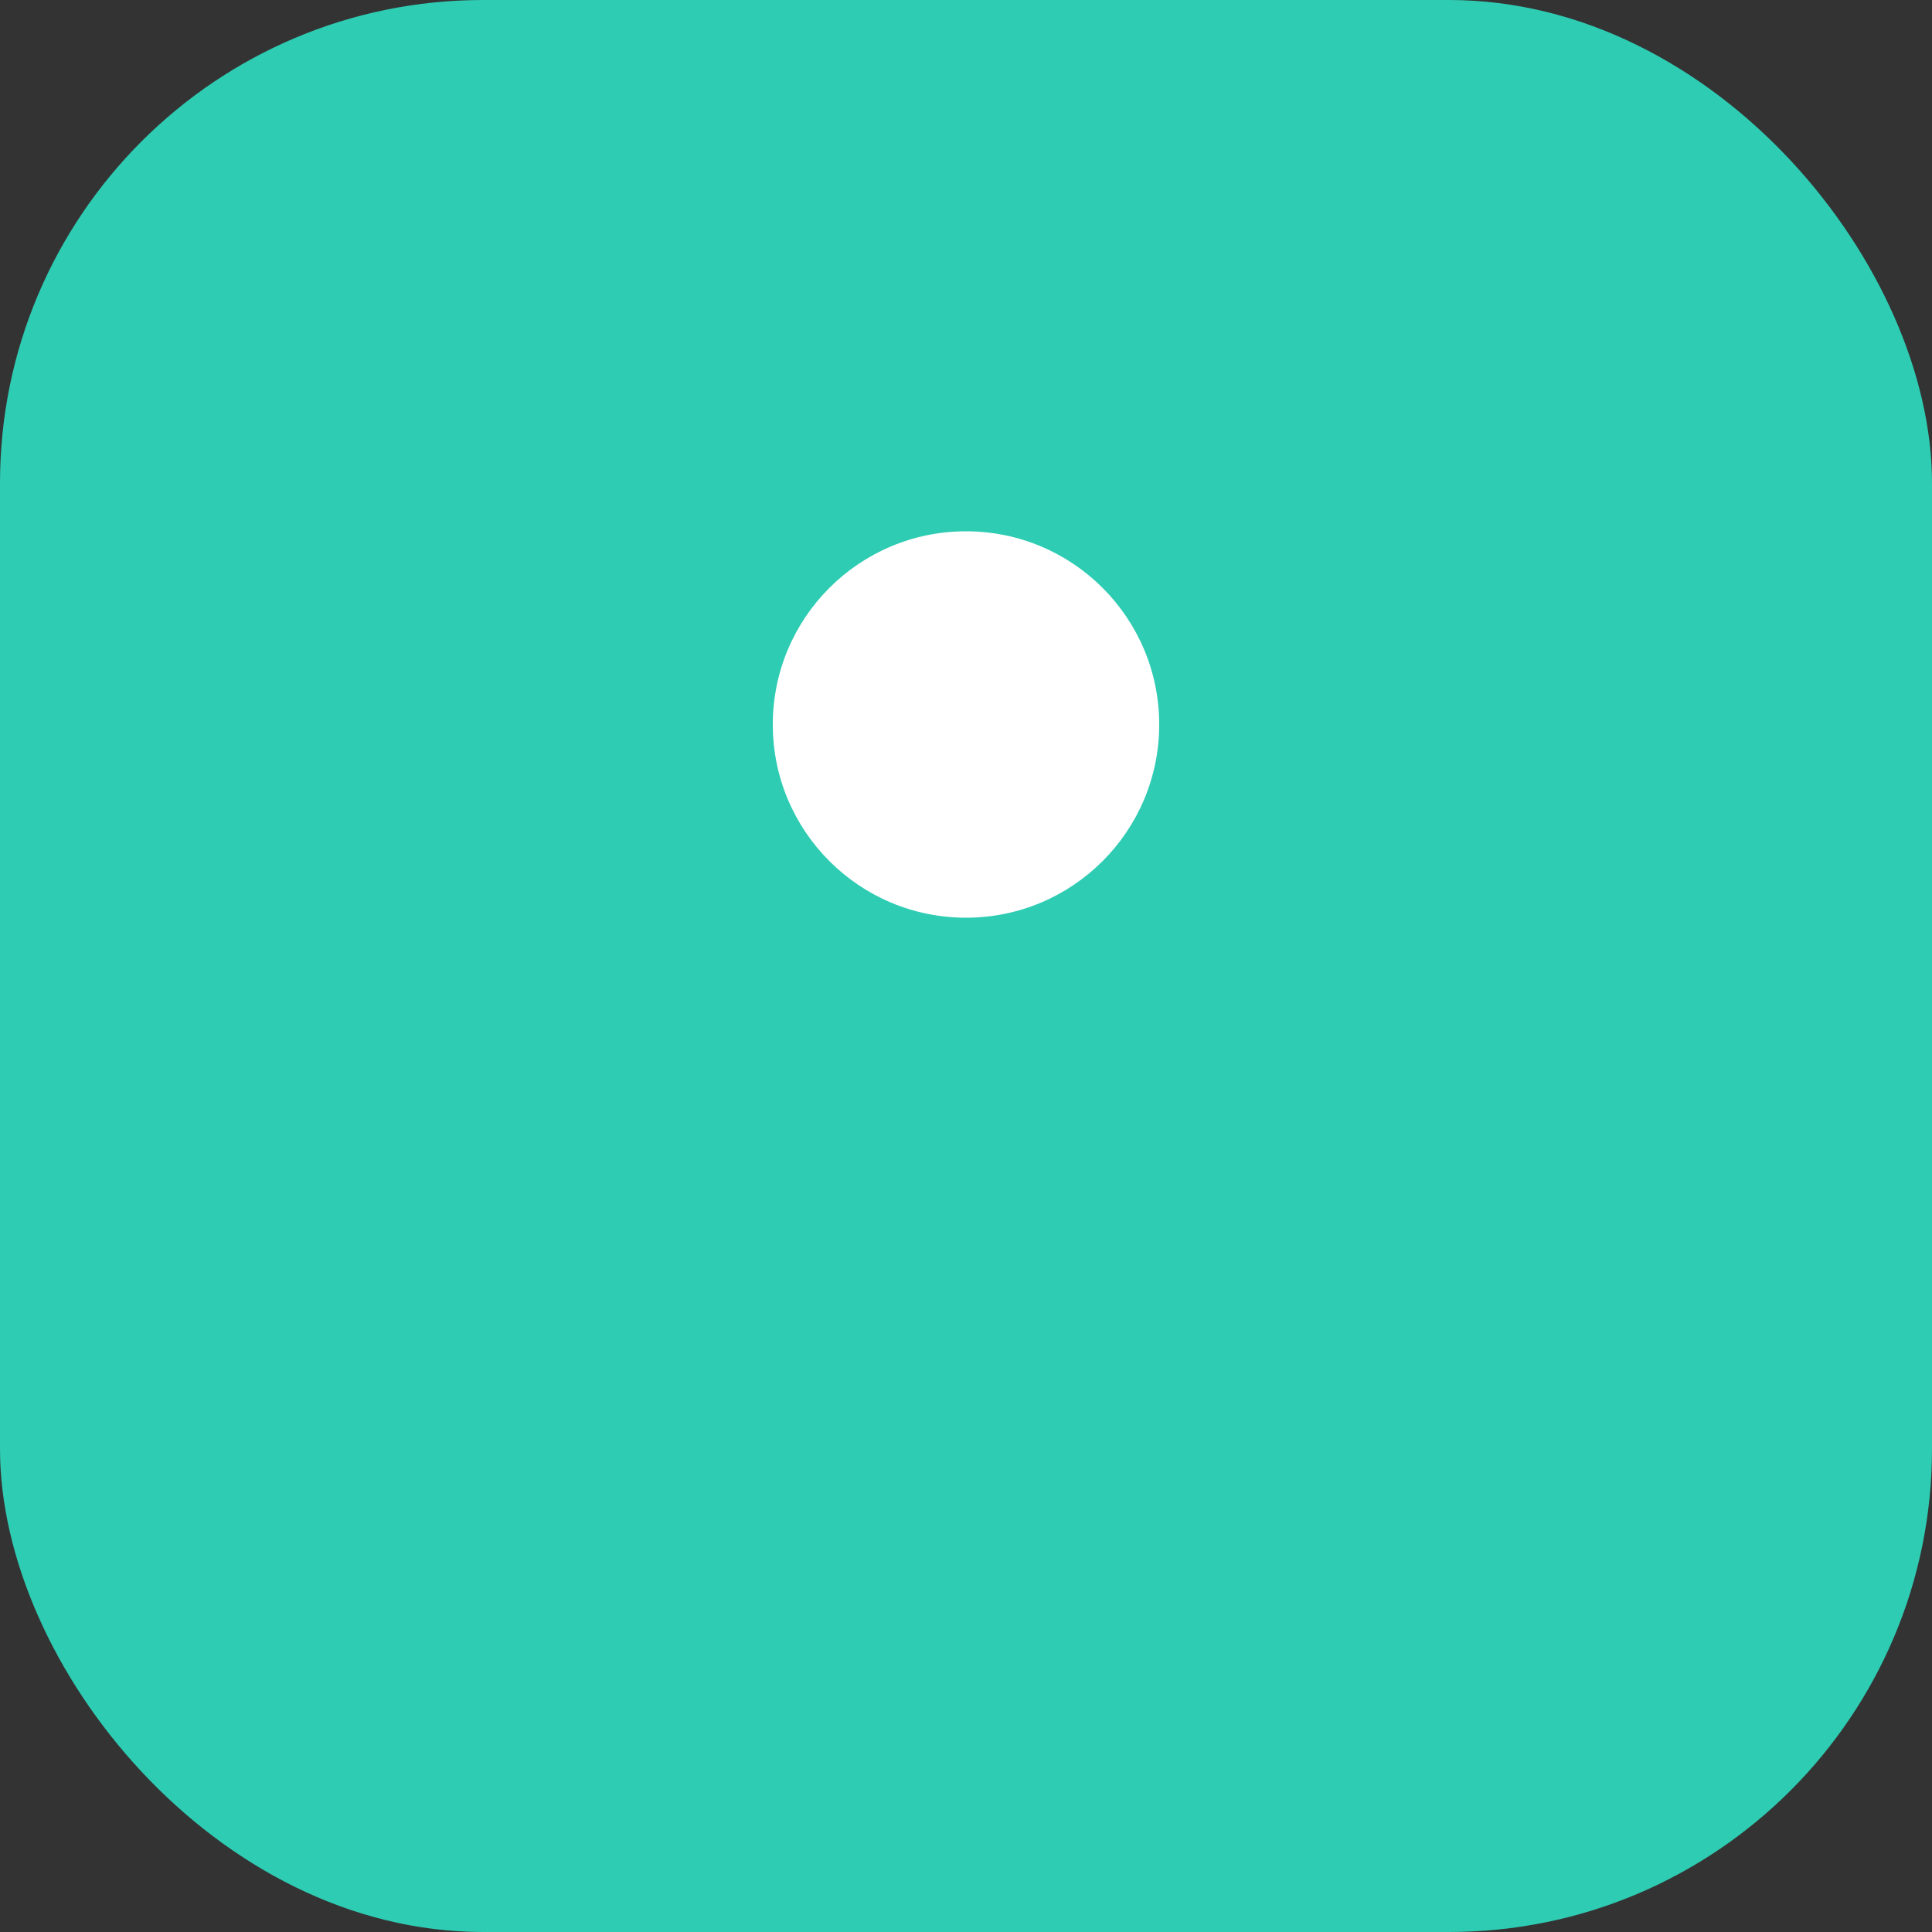
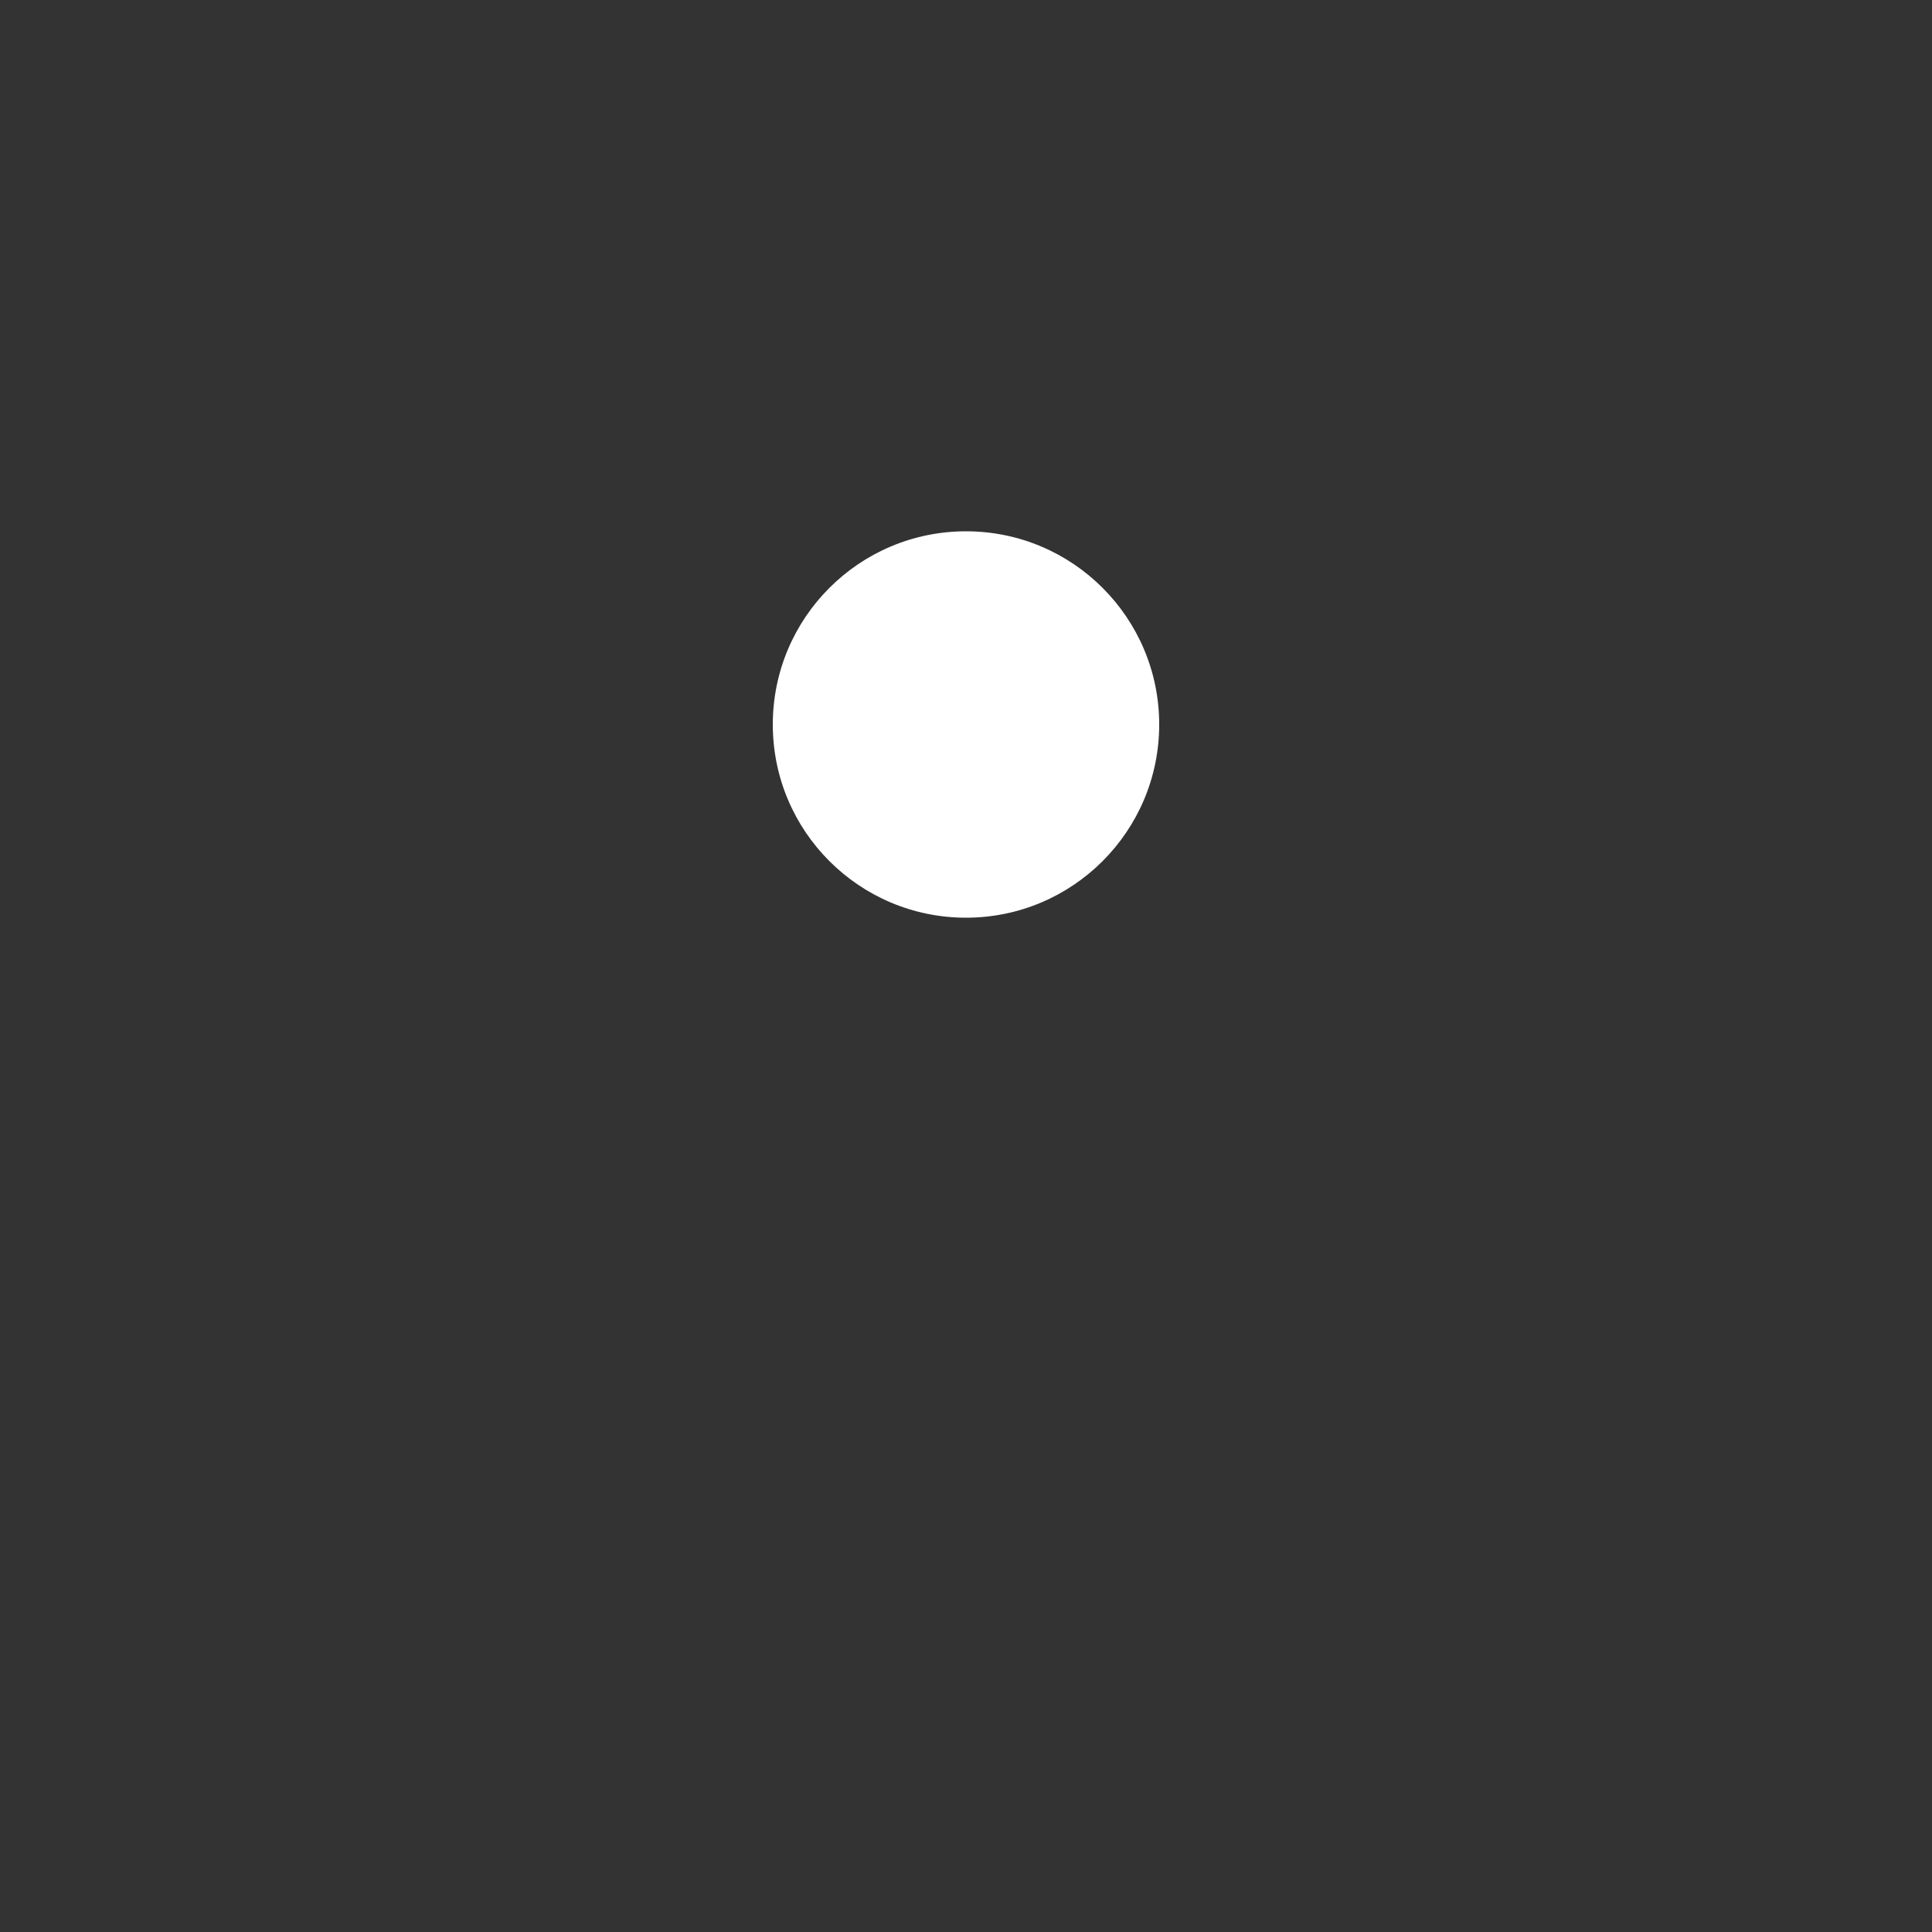
<svg xmlns="http://www.w3.org/2000/svg" viewBox="0 0 16 16">
  <rect x="0" y="0" width="16" height="16" fill="#333333" stroke="none" />
-   <rect width="16" height="16" rx="4" fill="#2ECCB3" />
  <circle cx="8" cy="6" r="1.6" fill="#fff" />
</svg>